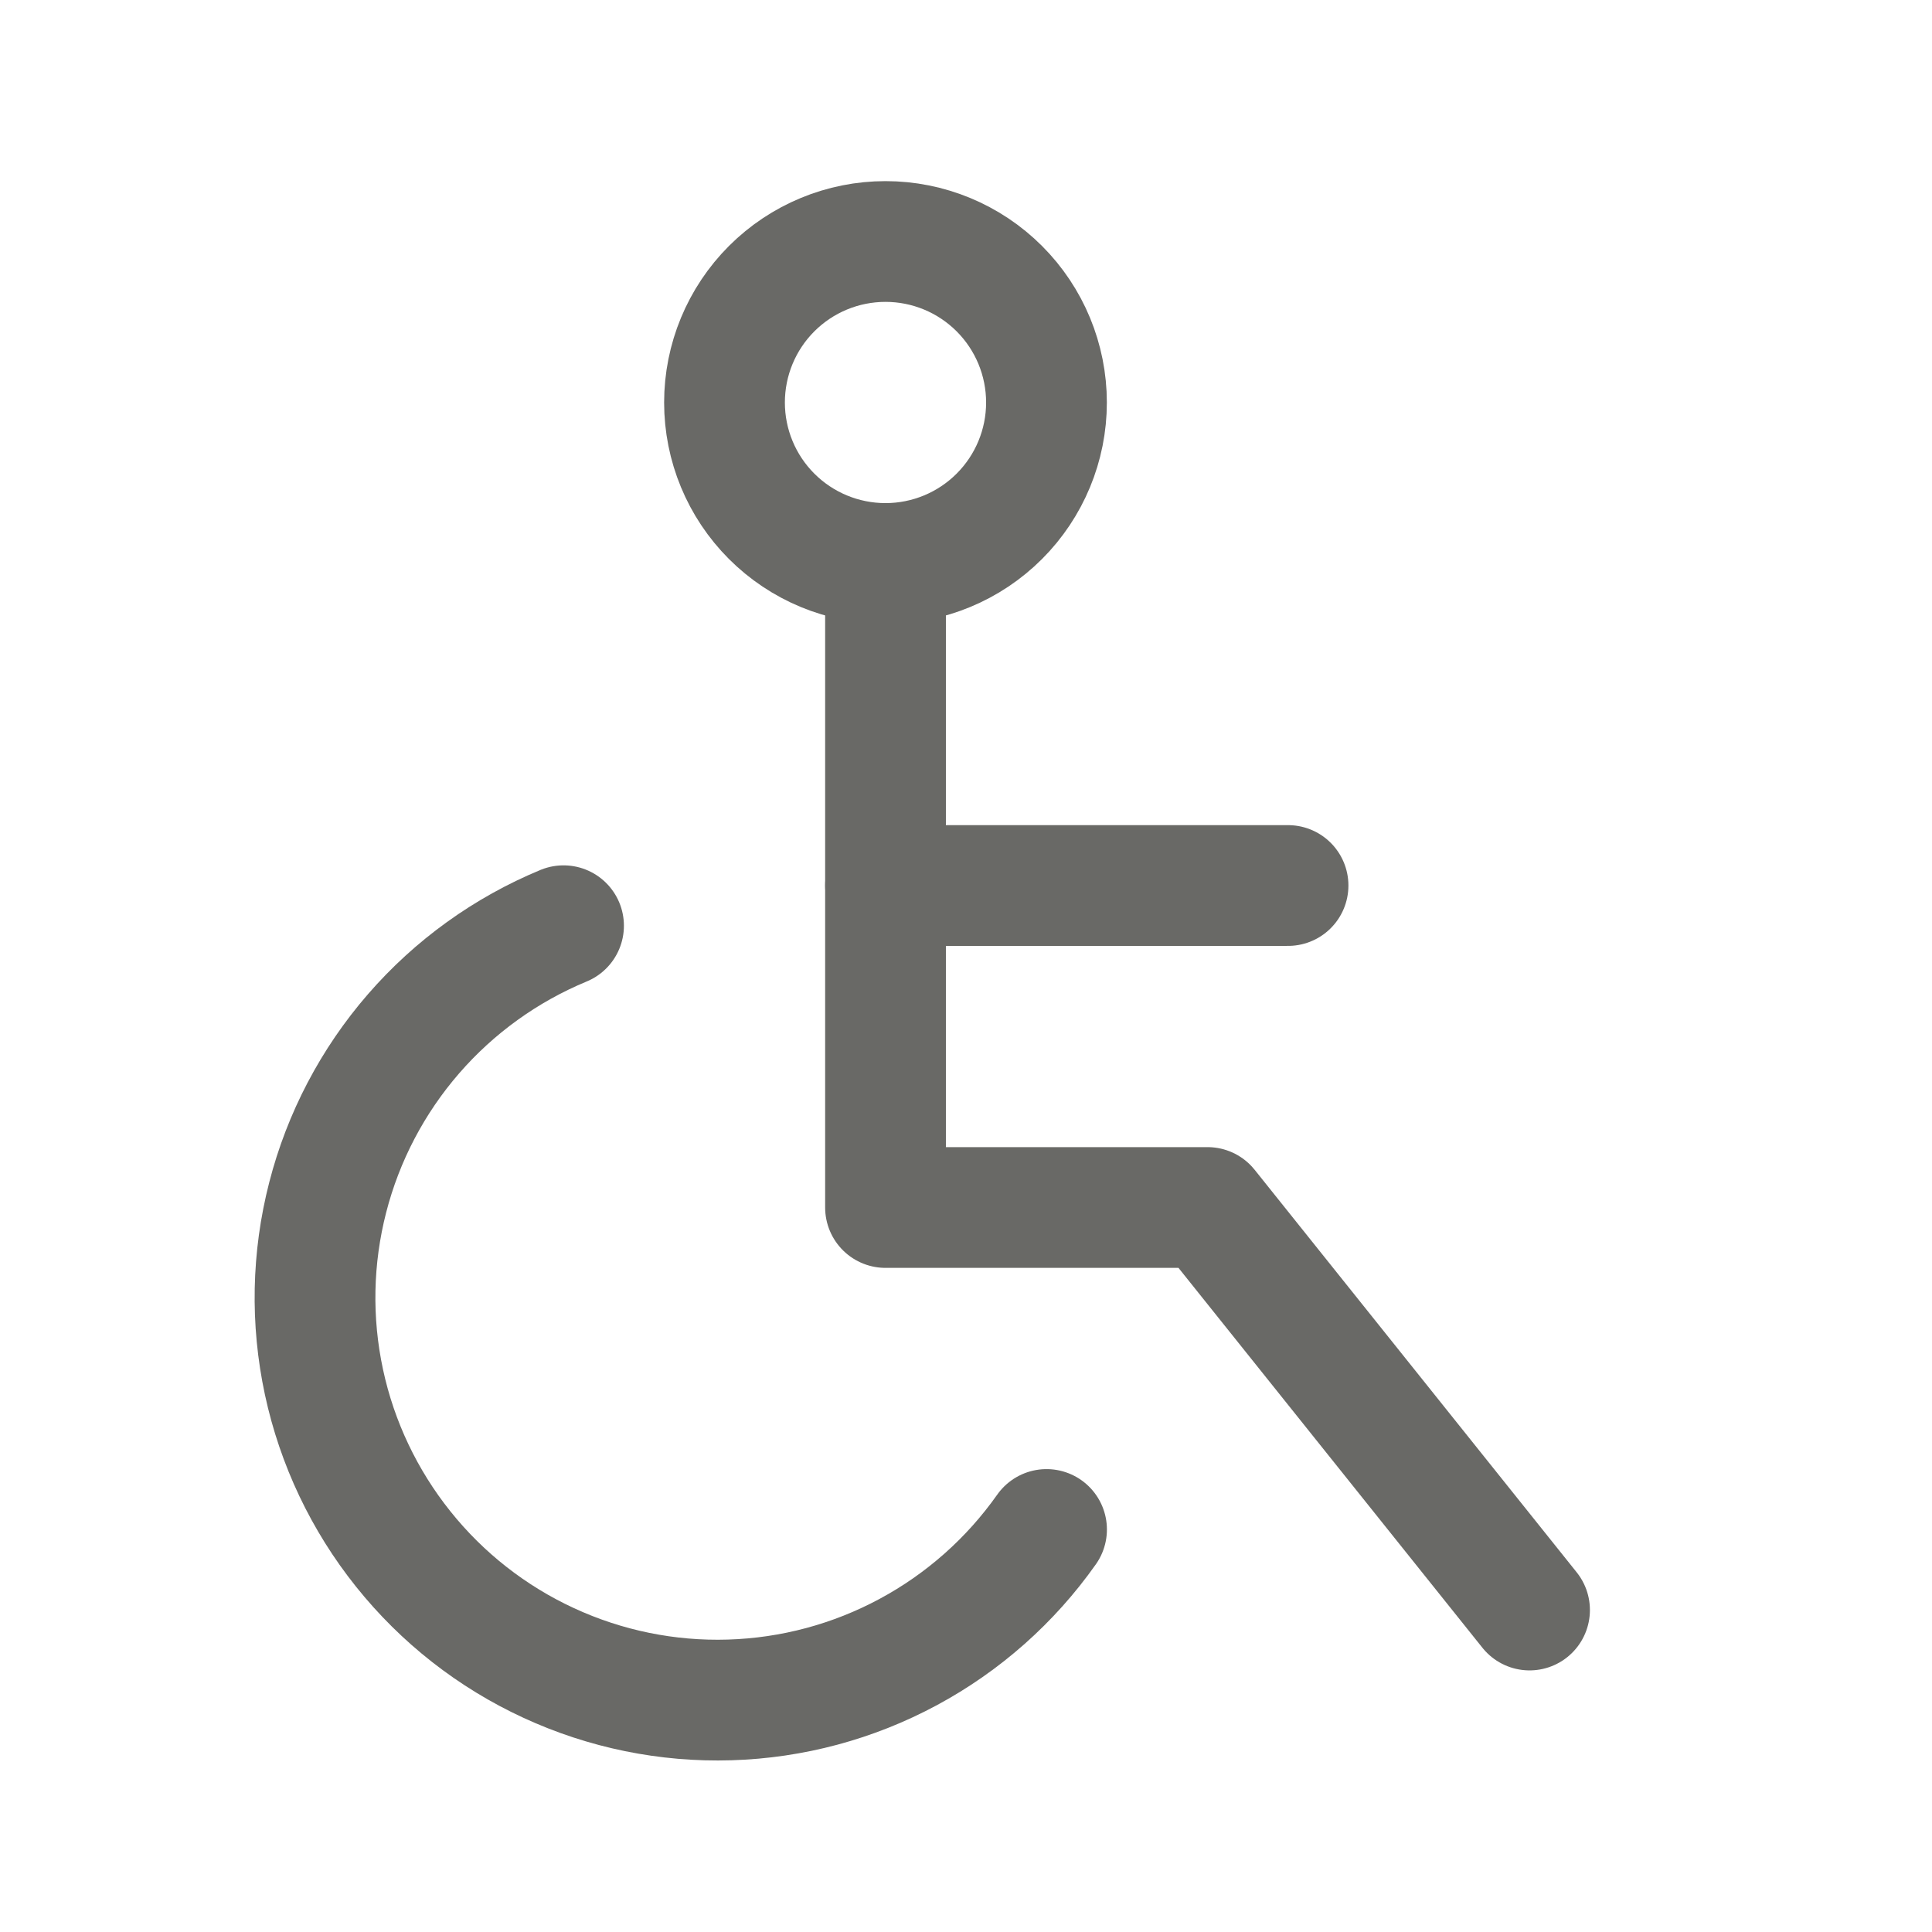
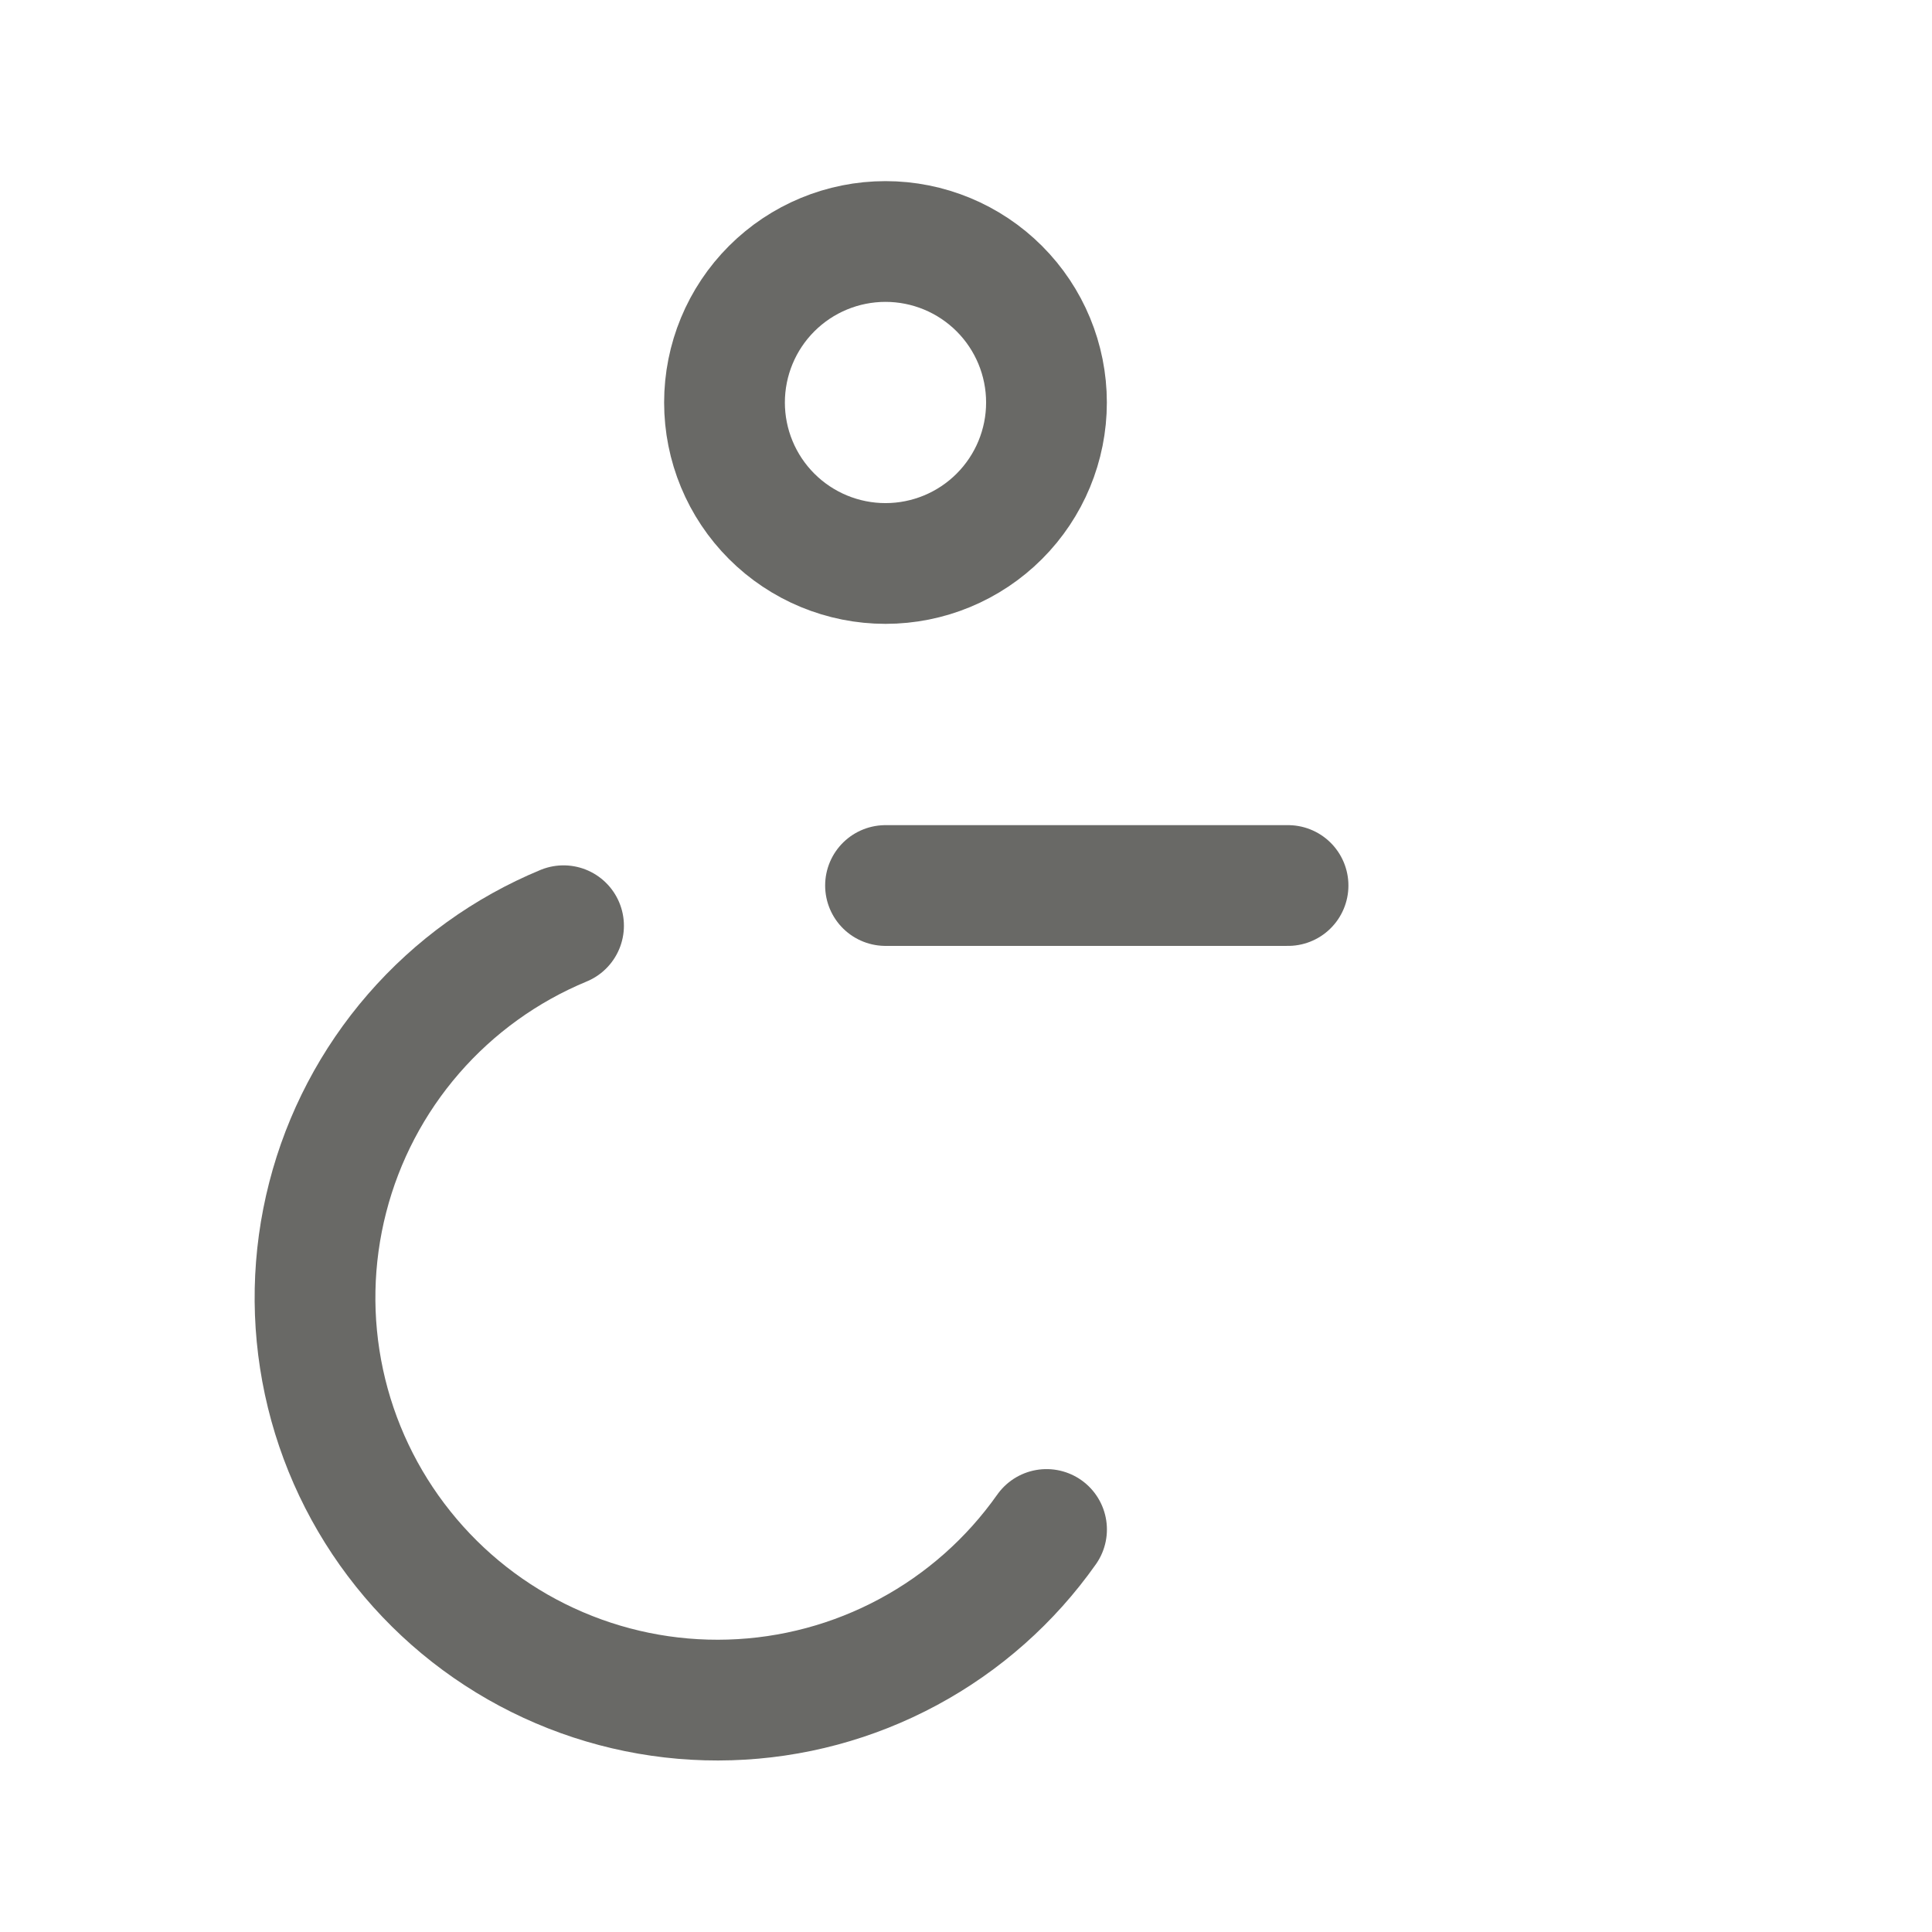
<svg xmlns="http://www.w3.org/2000/svg" width="32.0" height="32.0" viewBox="0.0 0.0 32.0 32.0" fill="none">
  <g clip-path="url(#clip0_1711_6055)">
    <path d="M12 6.667C12 7.374 12.281 8.052 12.781 8.552C13.281 9.052 13.959 9.333 14.667 9.333C15.374 9.333 16.052 9.052 16.552 8.552C17.052 8.052 17.333 7.374 17.333 6.667C17.333 5.959 17.052 5.281 16.552 4.781C16.052 4.281 15.374 4 14.667 4C13.959 4 13.281 4.281 12.781 4.781C12.281 5.281 12 5.959 12 6.667Z" stroke="#696966" stroke-width="2" stroke-linecap="round" stroke-linejoin="round" />
-     <path d="M14.667 9.333V20H20L25.334 26.667" stroke="#696966" stroke-width="2" stroke-linecap="round" stroke-linejoin="round" />
    <path d="M14.667 14.667H21.334" stroke="#696966" stroke-width="2" stroke-linecap="round" stroke-linejoin="round" />
    <path d="M9.334 15.333C8.378 15.729 7.528 16.341 6.85 17.122C6.172 17.903 5.685 18.831 5.428 19.832C5.17 20.834 5.149 21.881 5.366 22.892C5.583 23.903 6.033 24.85 6.679 25.657C7.325 26.465 8.15 27.111 9.088 27.544C10.027 27.978 11.053 28.188 12.087 28.156C13.121 28.125 14.133 27.853 15.043 27.363C15.954 26.873 16.738 26.178 17.334 25.333" stroke="#696966" stroke-width="2" stroke-linecap="round" stroke-linejoin="round" />
  </g>
  <defs>
    <clipPath id="clip0_1711_6055">
      <rect width="32" height="32" fill="white" />
    </clipPath>
  </defs>
</svg>